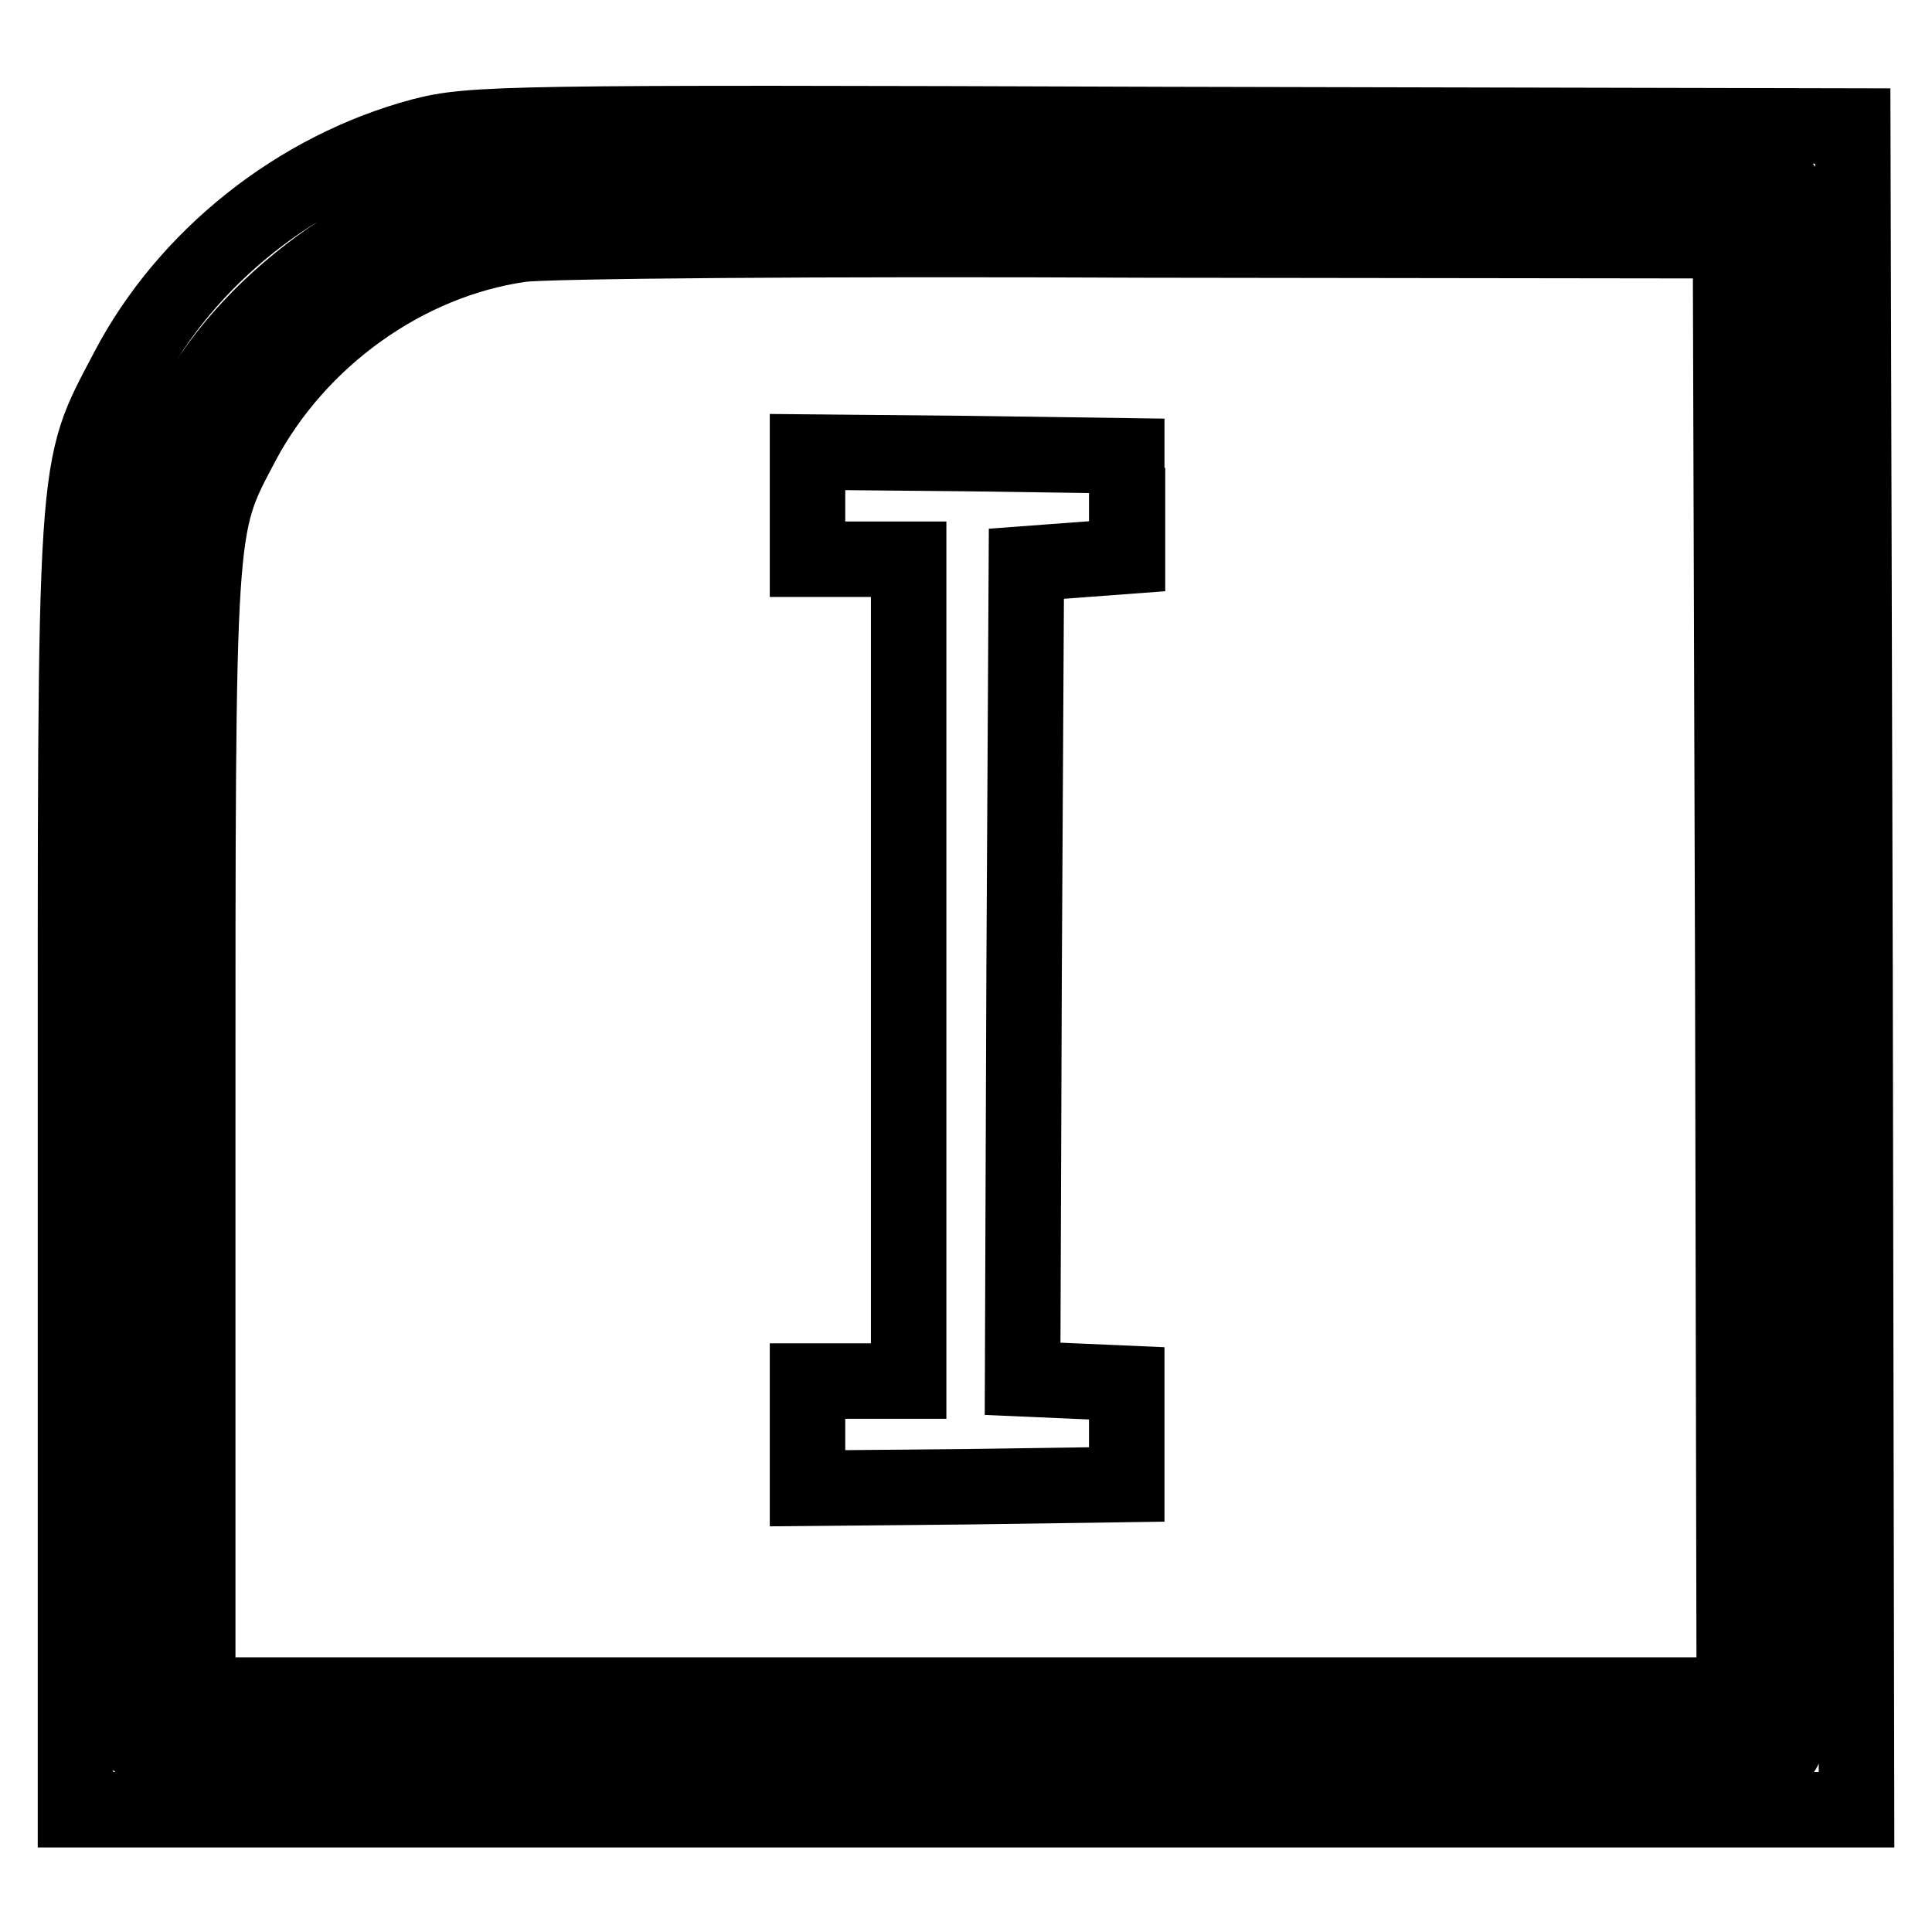
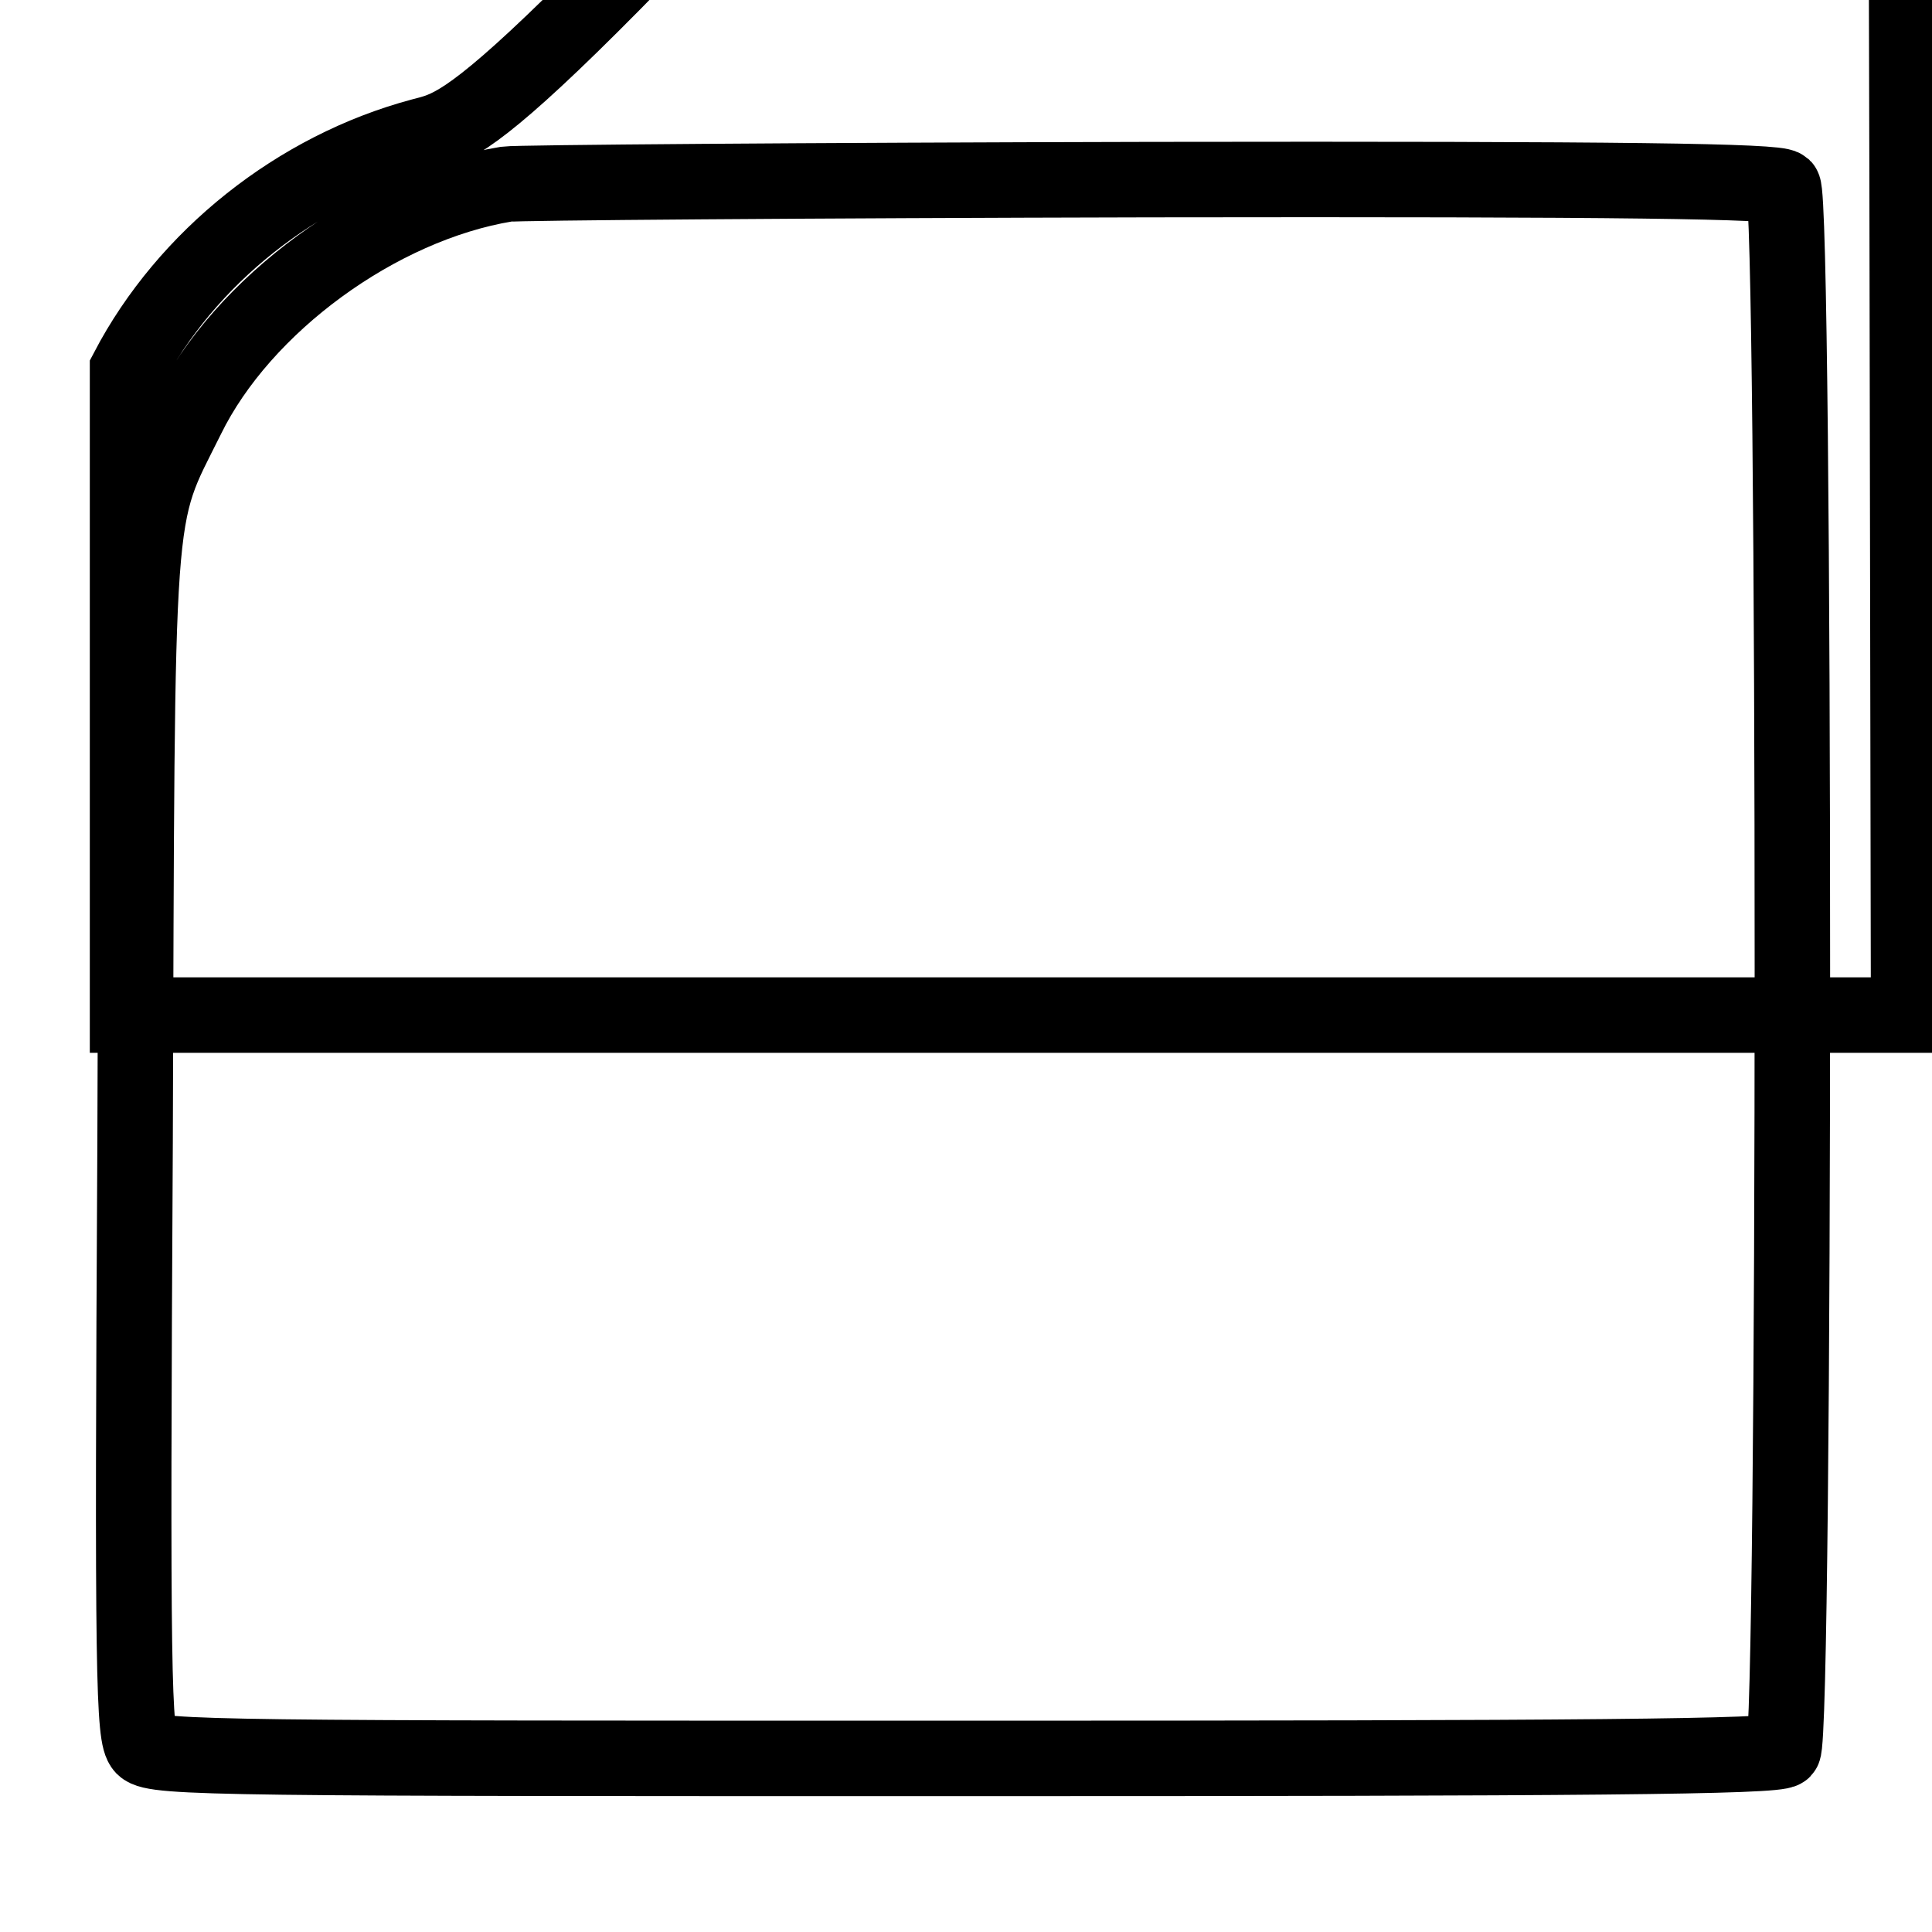
<svg xmlns="http://www.w3.org/2000/svg" version="1.1" x="0px" y="0px" viewBox="0 0 256 256" enable-background="new 0 0 256 256" xml:space="preserve">
  <g>
    <g>
-       <path stroke-width="10" fill-opacity="0" stroke="#000000" d="M55.9,18c-16.5,4.4-31.2,16.1-39,31C9.7,62.8,10,58.7,10,154.3v85.5h118h118l-0.2-111.6l-0.3-111.5  l-91.4-0.2C66.9,16.2,62.5,16.3,55.9,18z M236.3,24.8c1.6,1.6,1.6,205.5,0,207.1c-0.9,0.9-26.3,1.1-108.4,1.1  C30.5,233,20.5,233,19,231.5c-1.3-1.4-1.5-8.8-1.1-80.2c0.3-87.3-0.1-81.9,6.9-96c7.3-14.9,25.3-28.1,42.3-30.9  c1.3-0.2,39.7-0.5,85.3-0.6C215.6,23.7,235.4,24,236.3,24.8z" />
-       <path stroke-width="10" fill-opacity="0" stroke="#000000" d="M68.9,32.4c-15.2,2.2-29.4,12.4-36.8,26.3c-6,11.4-5.9,9.3-5.9,91.4v74.5H128h101.8l-0.2-96.3l-0.3-96.4  l-77.6-0.1C109.2,31.6,71.9,31.9,68.9,32.4z M149.4,67v6.7l-6.7,0.5l-6.7,0.5l-0.3,54l-0.2,54l6.9,0.3l6.9,0.3v6.7v6.7l-21.1,0.3  l-21.2,0.2v-7.1v-7.1h6.7h6.7v-54.2V74.1h-6.7h-6.7V67v-7.1l21.2,0.2l21.1,0.3V67z" />
+       <path stroke-width="10" fill-opacity="0" stroke="#000000" d="M55.9,18c-16.5,4.4-31.2,16.1-39,31v85.5h118h118l-0.2-111.6l-0.3-111.5  l-91.4-0.2C66.9,16.2,62.5,16.3,55.9,18z M236.3,24.8c1.6,1.6,1.6,205.5,0,207.1c-0.9,0.9-26.3,1.1-108.4,1.1  C30.5,233,20.5,233,19,231.5c-1.3-1.4-1.5-8.8-1.1-80.2c0.3-87.3-0.1-81.9,6.9-96c7.3-14.9,25.3-28.1,42.3-30.9  c1.3-0.2,39.7-0.5,85.3-0.6C215.6,23.7,235.4,24,236.3,24.8z" />
    </g>
  </g>
</svg>